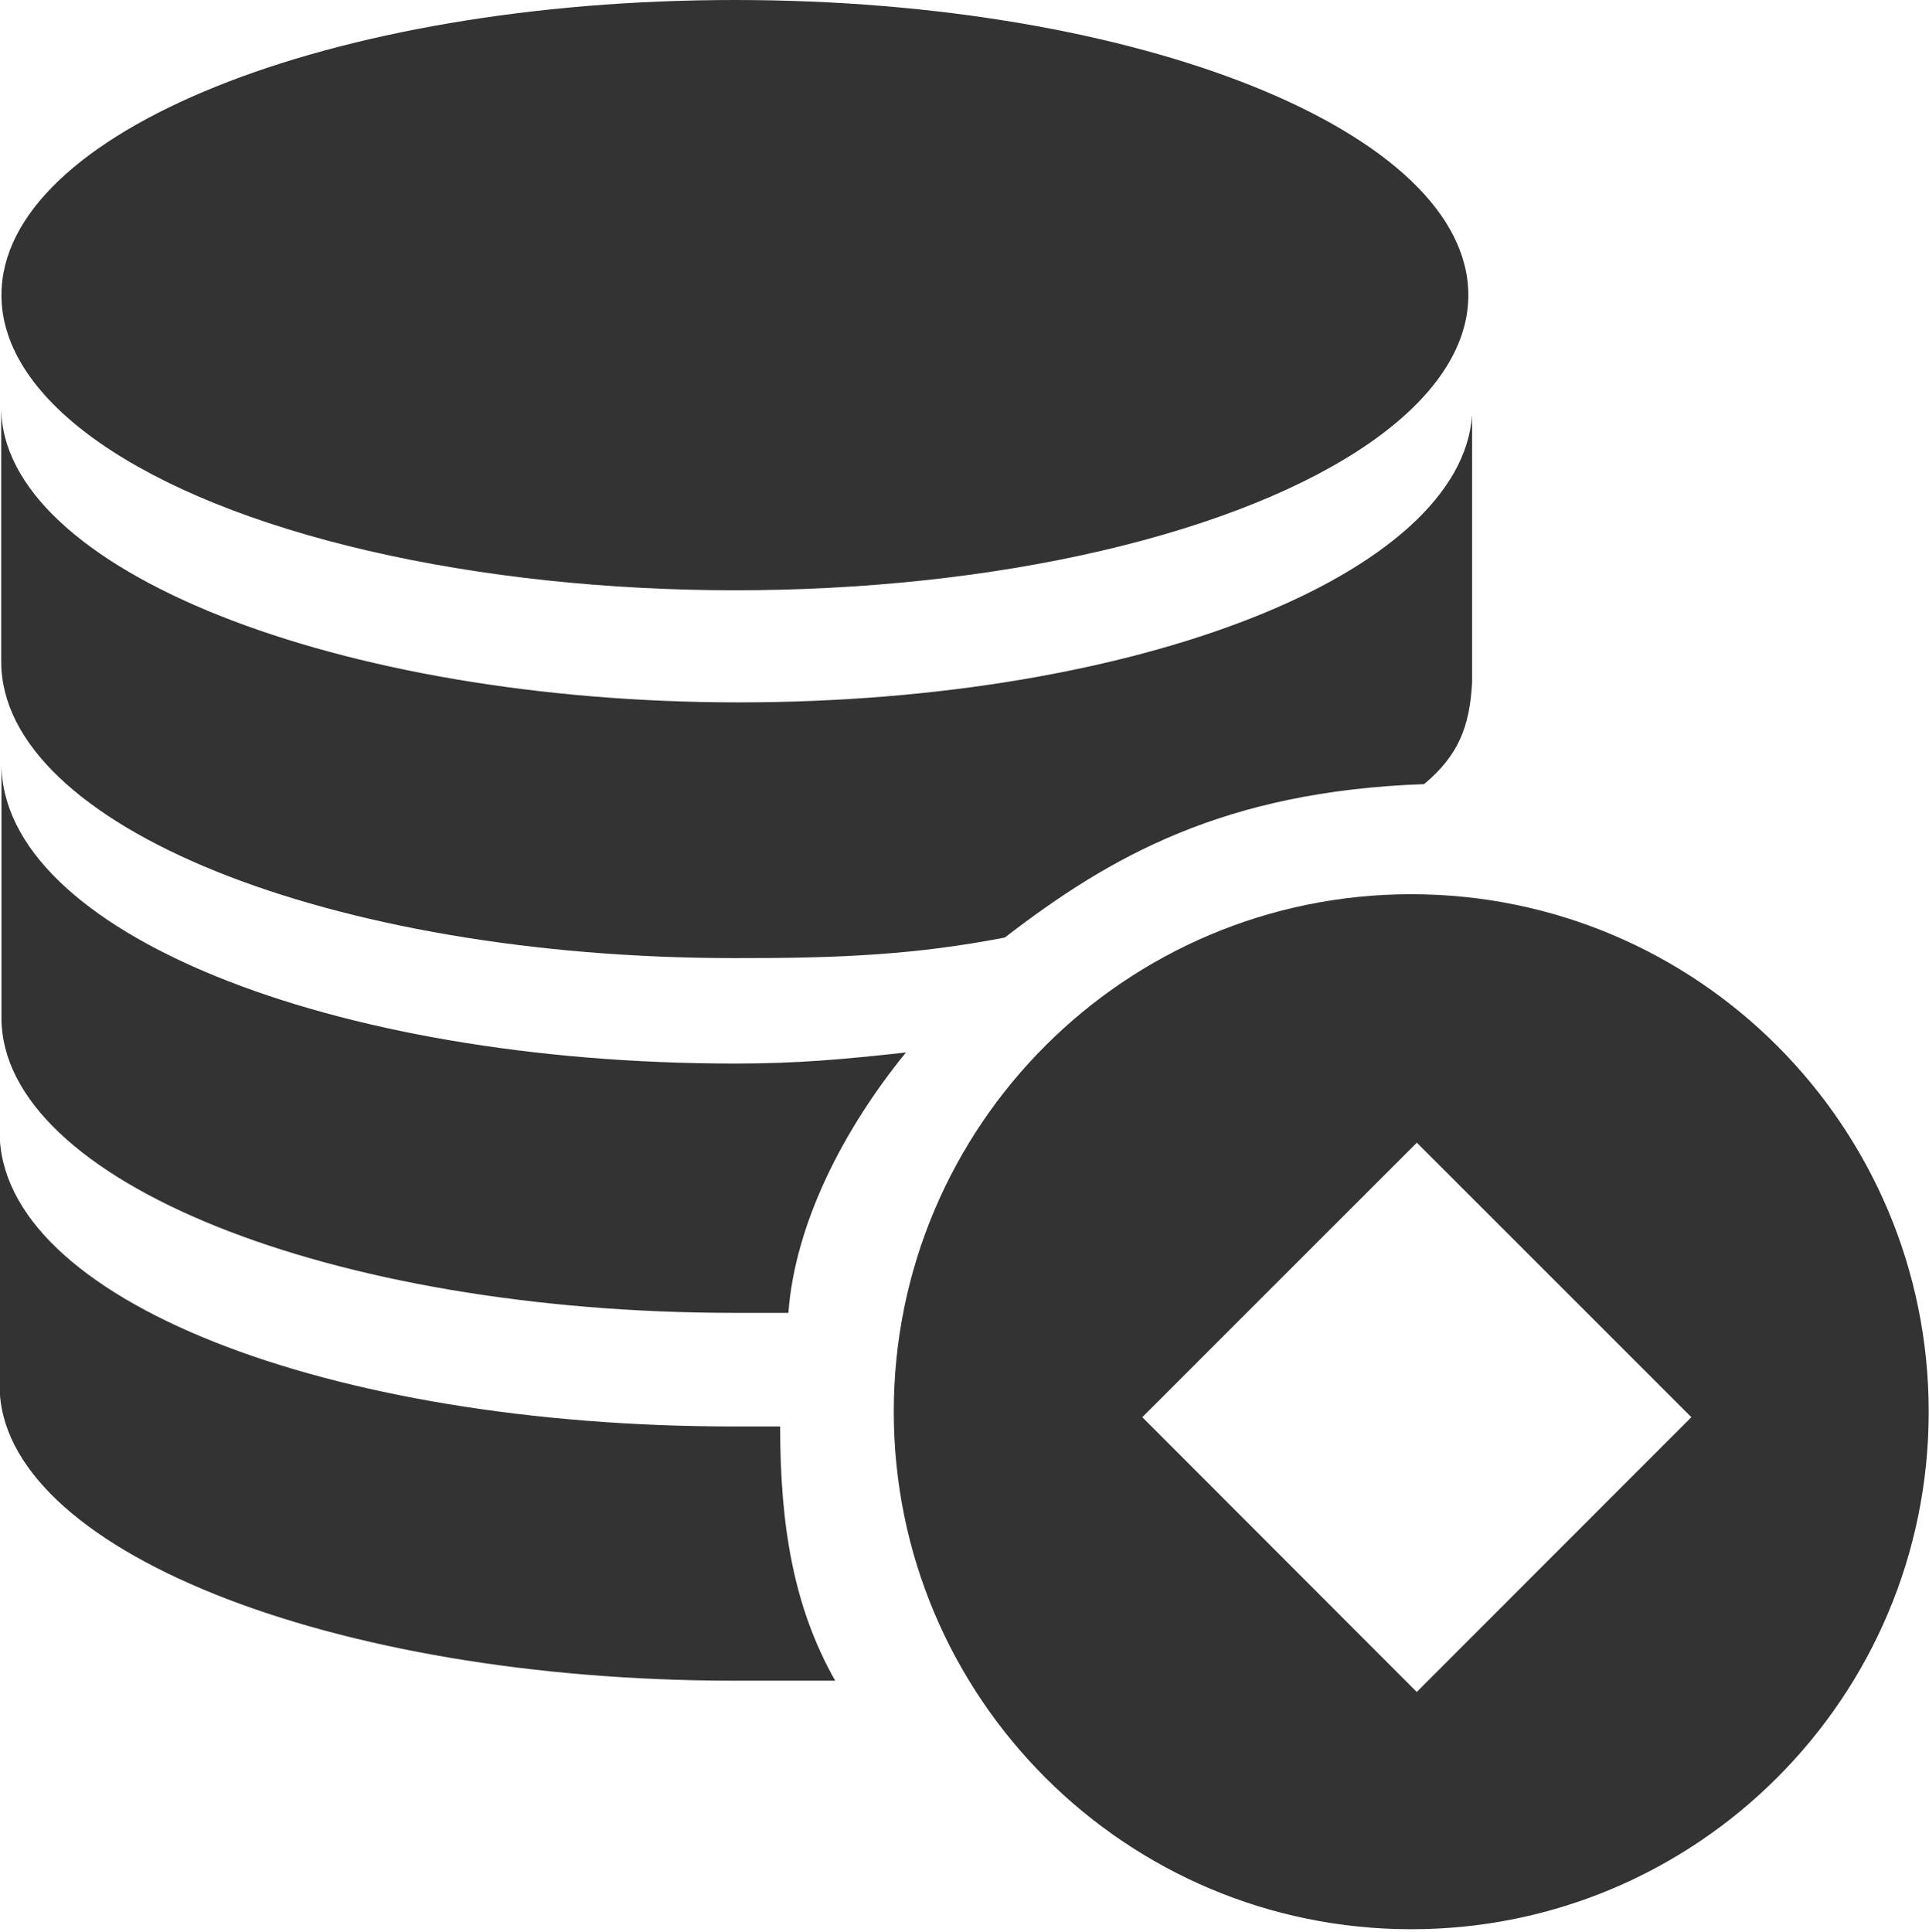
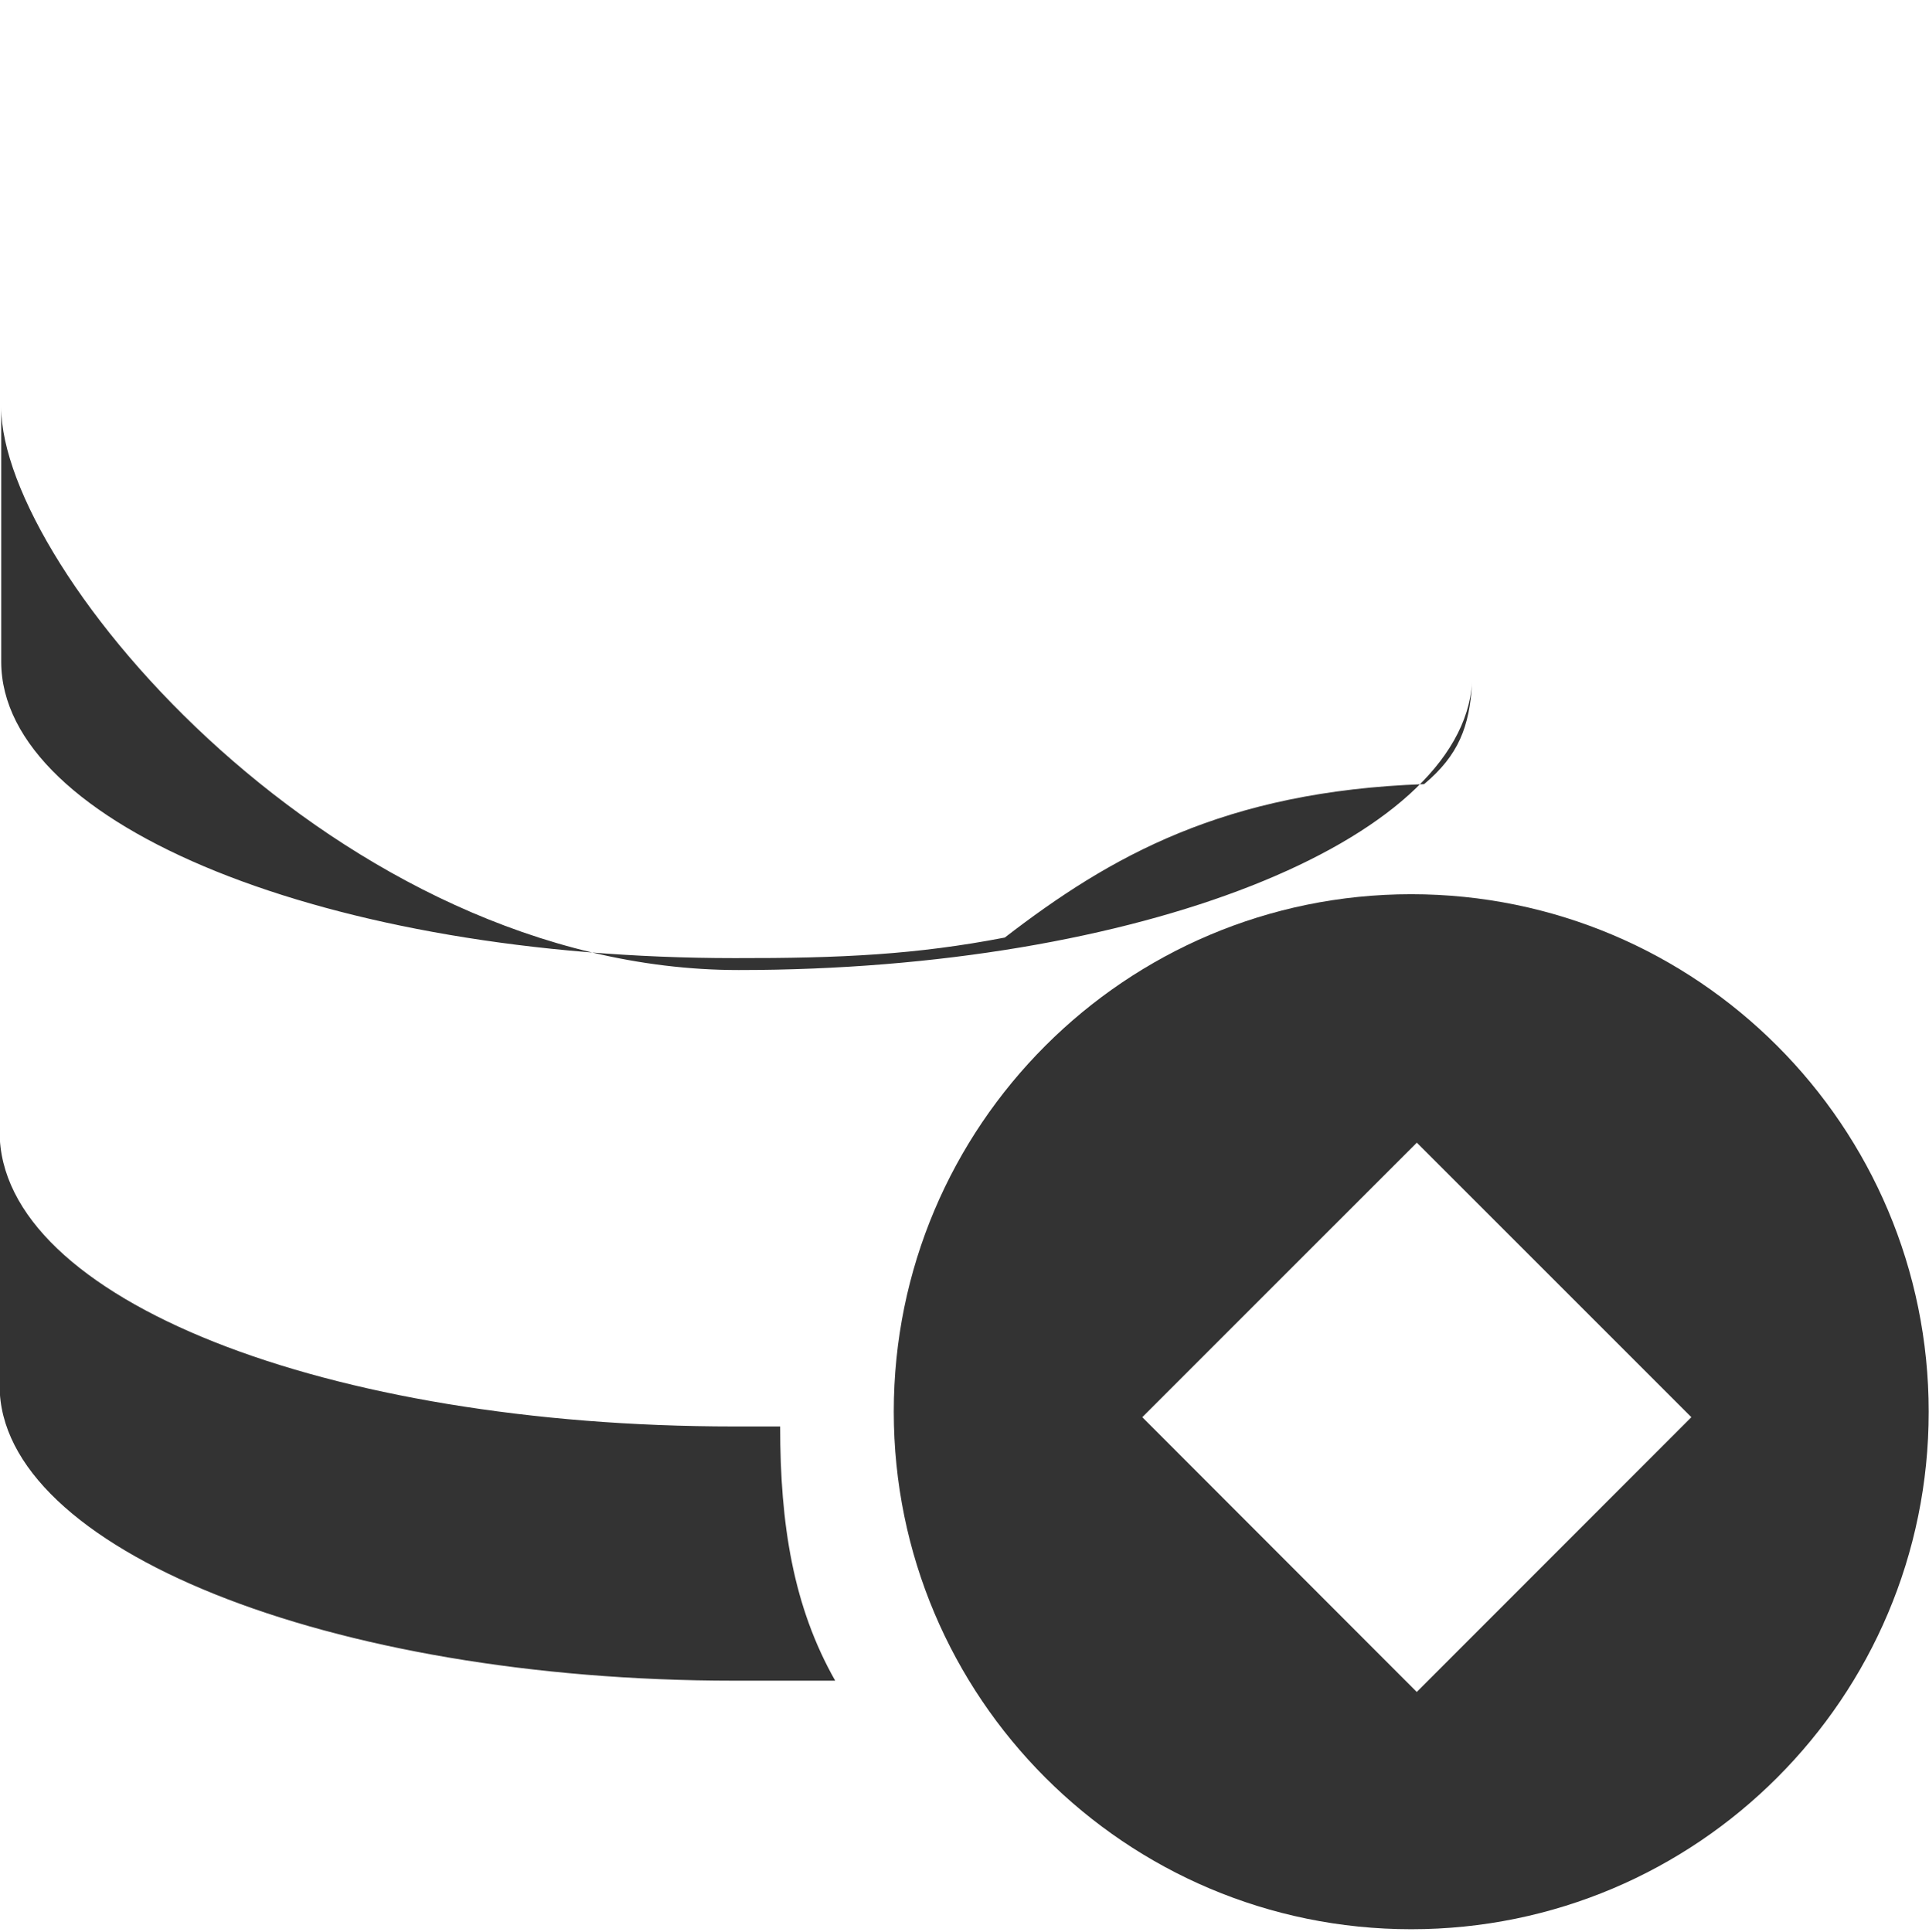
<svg xmlns="http://www.w3.org/2000/svg" viewBox="0 0 714.88 715.92">
  <defs>
    <style>.cls-1{fill:none;}.cls-2{fill:#333;}.cls-3{clip-path:url(#clip-path);}</style>
    <clipPath id="clip-path">
      <rect height="715.92" width="714.88" class="cls-1" />
    </clipPath>
  </defs>
  <g data-name="图层 2" id="图层_2">
    <g data-name="图层 1" id="图层_1-2">
-       <path d="M.54,109.41c0,39.07,51.77,75.2,135.9,94.7s187.76,19.58,271.81,0,135.91-55.63,135.91-94.7C544.16,49,422.42,0,272.35,0S.45,49,.54,109.41Z" class="cls-2" />
-       <path d="M372.37,347.47c39-30.07,81.35-54.23,155.4-56.86,12.7-10.64,16.88-21.21,17.78-37.68v-99.2c-3.85,58.9-123.78,106.58-271.81,106.58S.45,211.24.45,150.94v94.29c0,60.79,121.9,109.86,271.81,109.86,39.49.08,67.42-1.31,100.11-7.62Z" class="cls-2" />
+       <path d="M372.37,347.47c39-30.07,81.35-54.23,155.4-56.86,12.7-10.64,16.88-21.21,17.78-37.68c-3.85,58.9-123.78,106.58-271.81,106.58S.45,211.24.45,150.94v94.29c0,60.79,121.9,109.86,271.81,109.86,39.49.08,67.42-1.31,100.11-7.62Z" class="cls-2" />
      <g class="cls-3">
-         <path d="M.54,282.92V377.2c0,60.38,121.89,109.37,271.81,109.37h19.82c2.46-33.1,20.4-68.08,43.58-96.51-23.26,2.55-40,4.1-63.4,4.1-150,0-271.9-49-271.81-111.24Z" class="cls-2" />
        <path d="M272,528.67c-150.65,0-272.14-47.1-272.14-109.2V513.6c0,60.29,122.06,109.28,272.14,109.28h37.52c-15.57-27.44-20.4-57.91-20.4-94.21ZM523,331.41c-105.92,0-191.77,85.85-191.77,191.78S417.1,715,523,715s191.77-85.85,191.77-191.77S628.94,331.41,523,331.41Zm2.05,295.65L423.33,525.23,525.07,423.49,626.81,525.23Z" class="cls-2" />
      </g>
    </g>
  </g>
</svg>